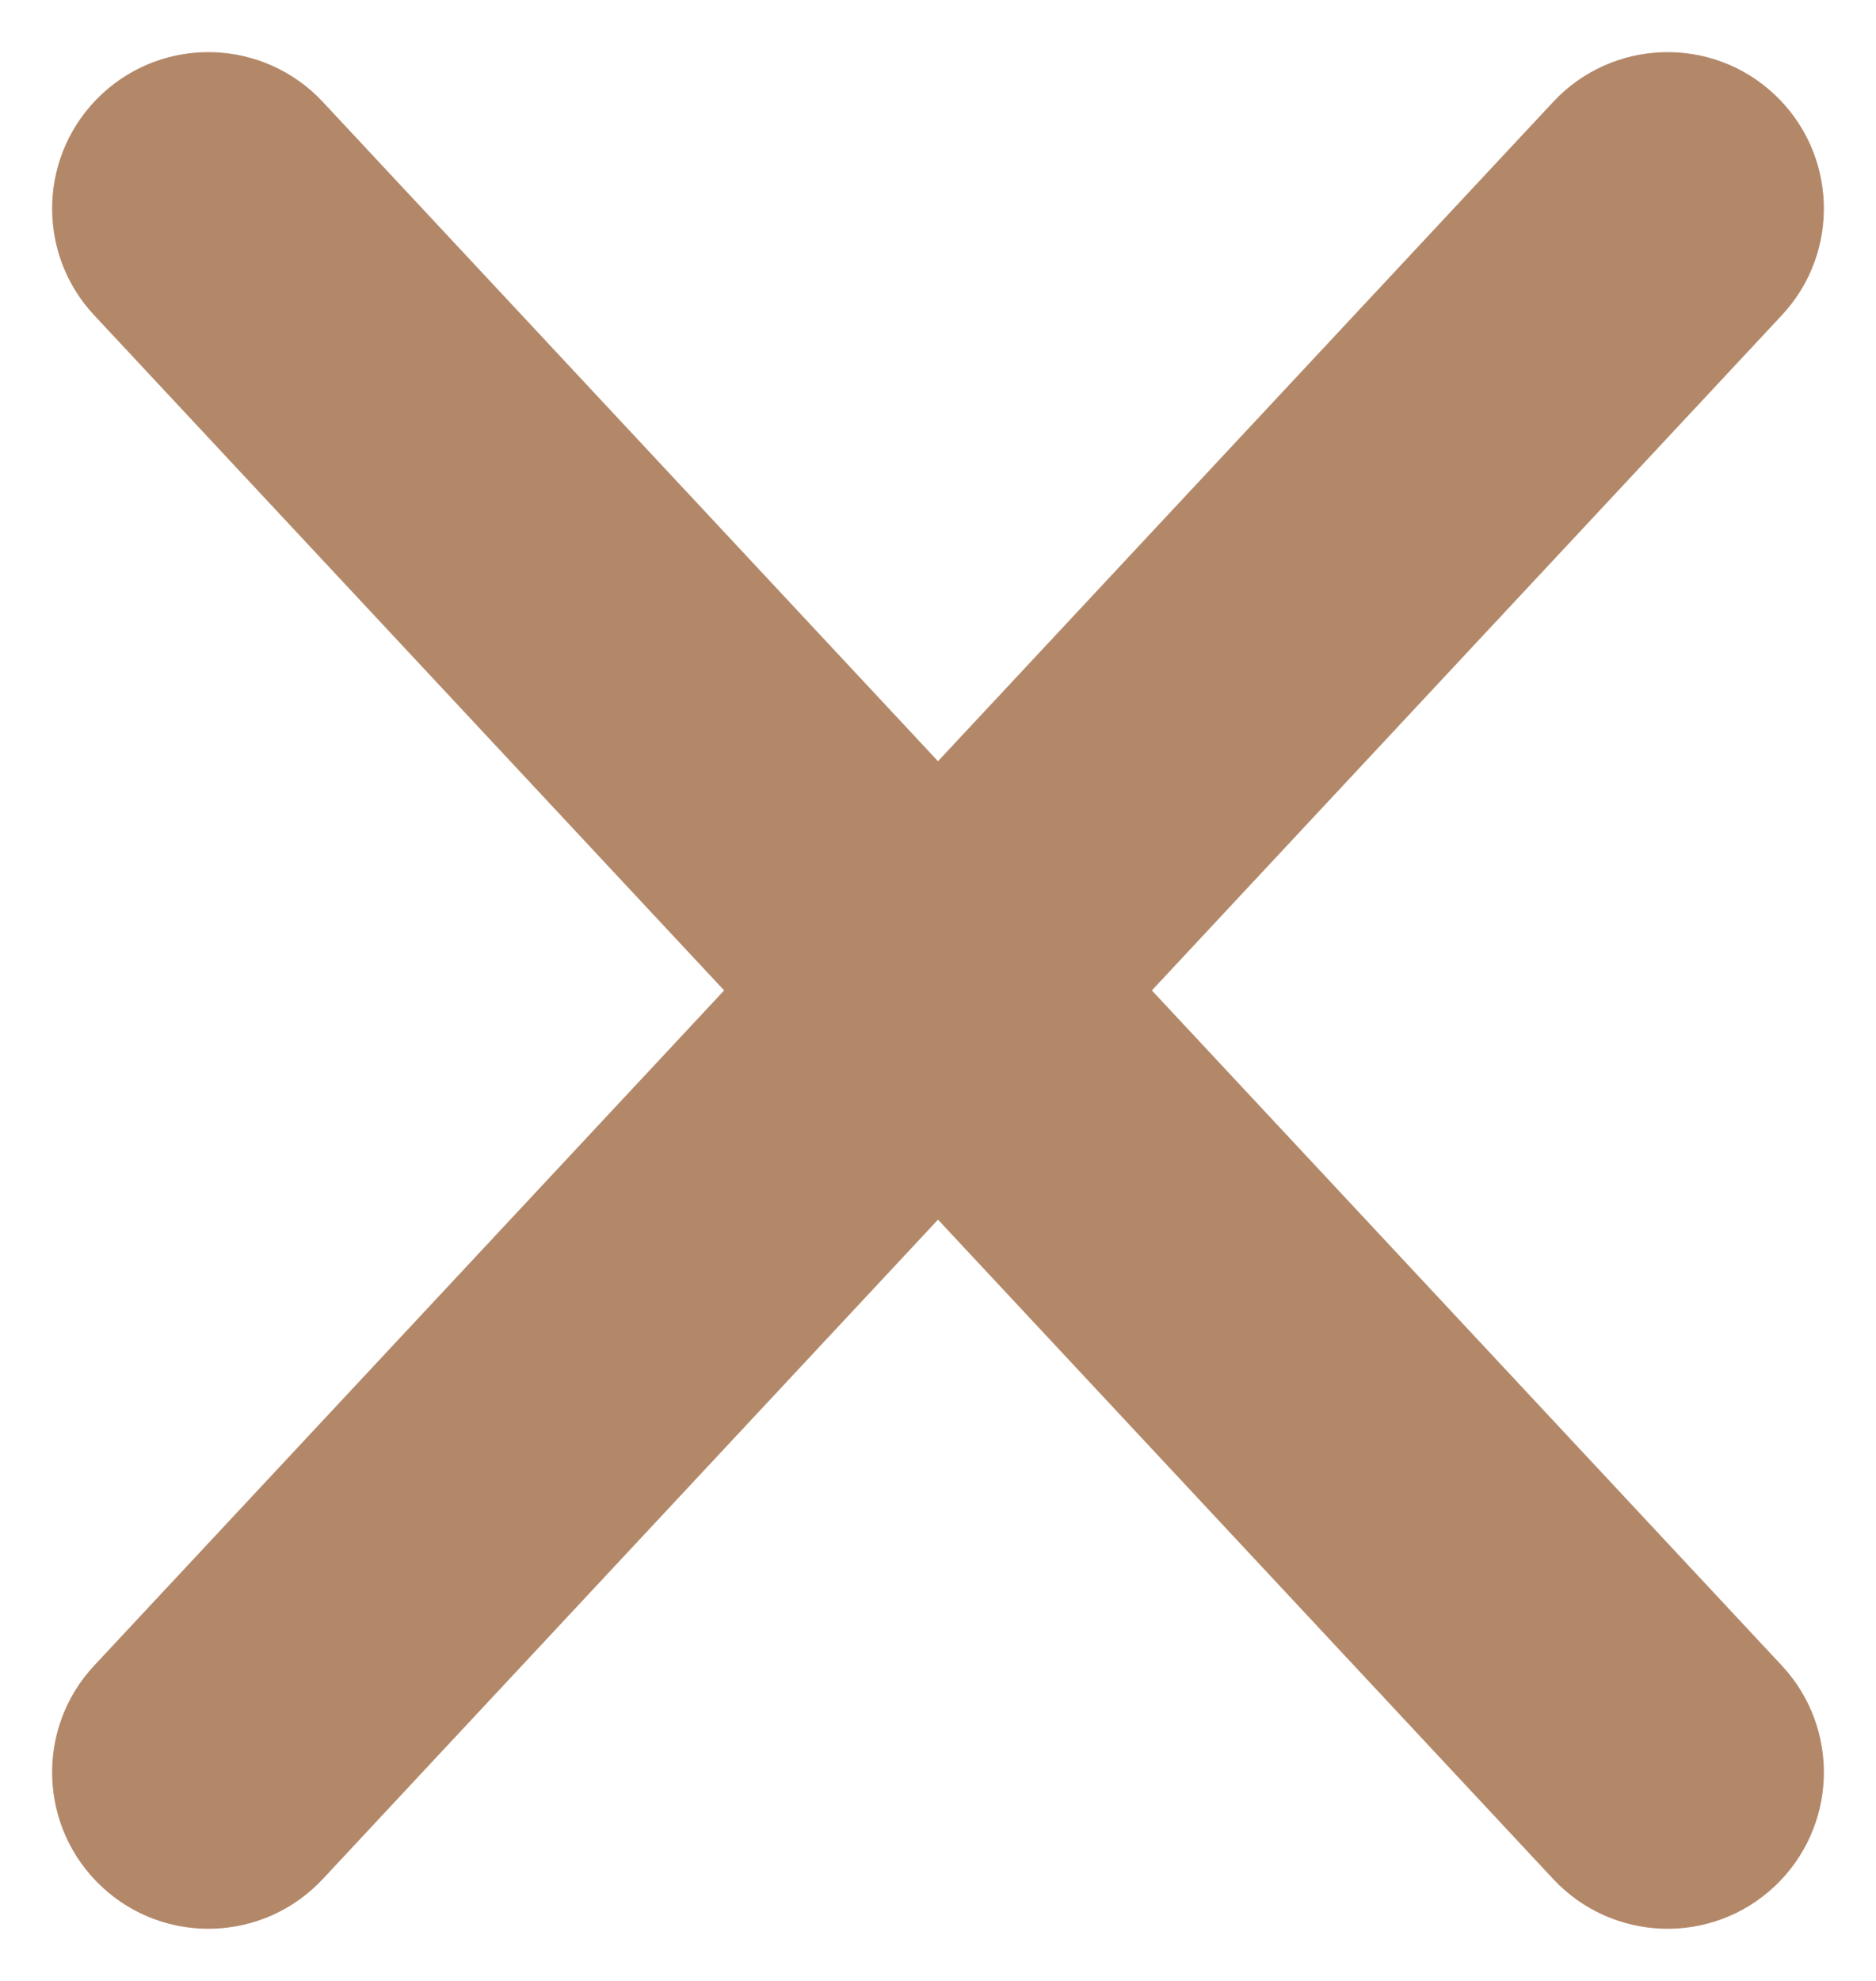
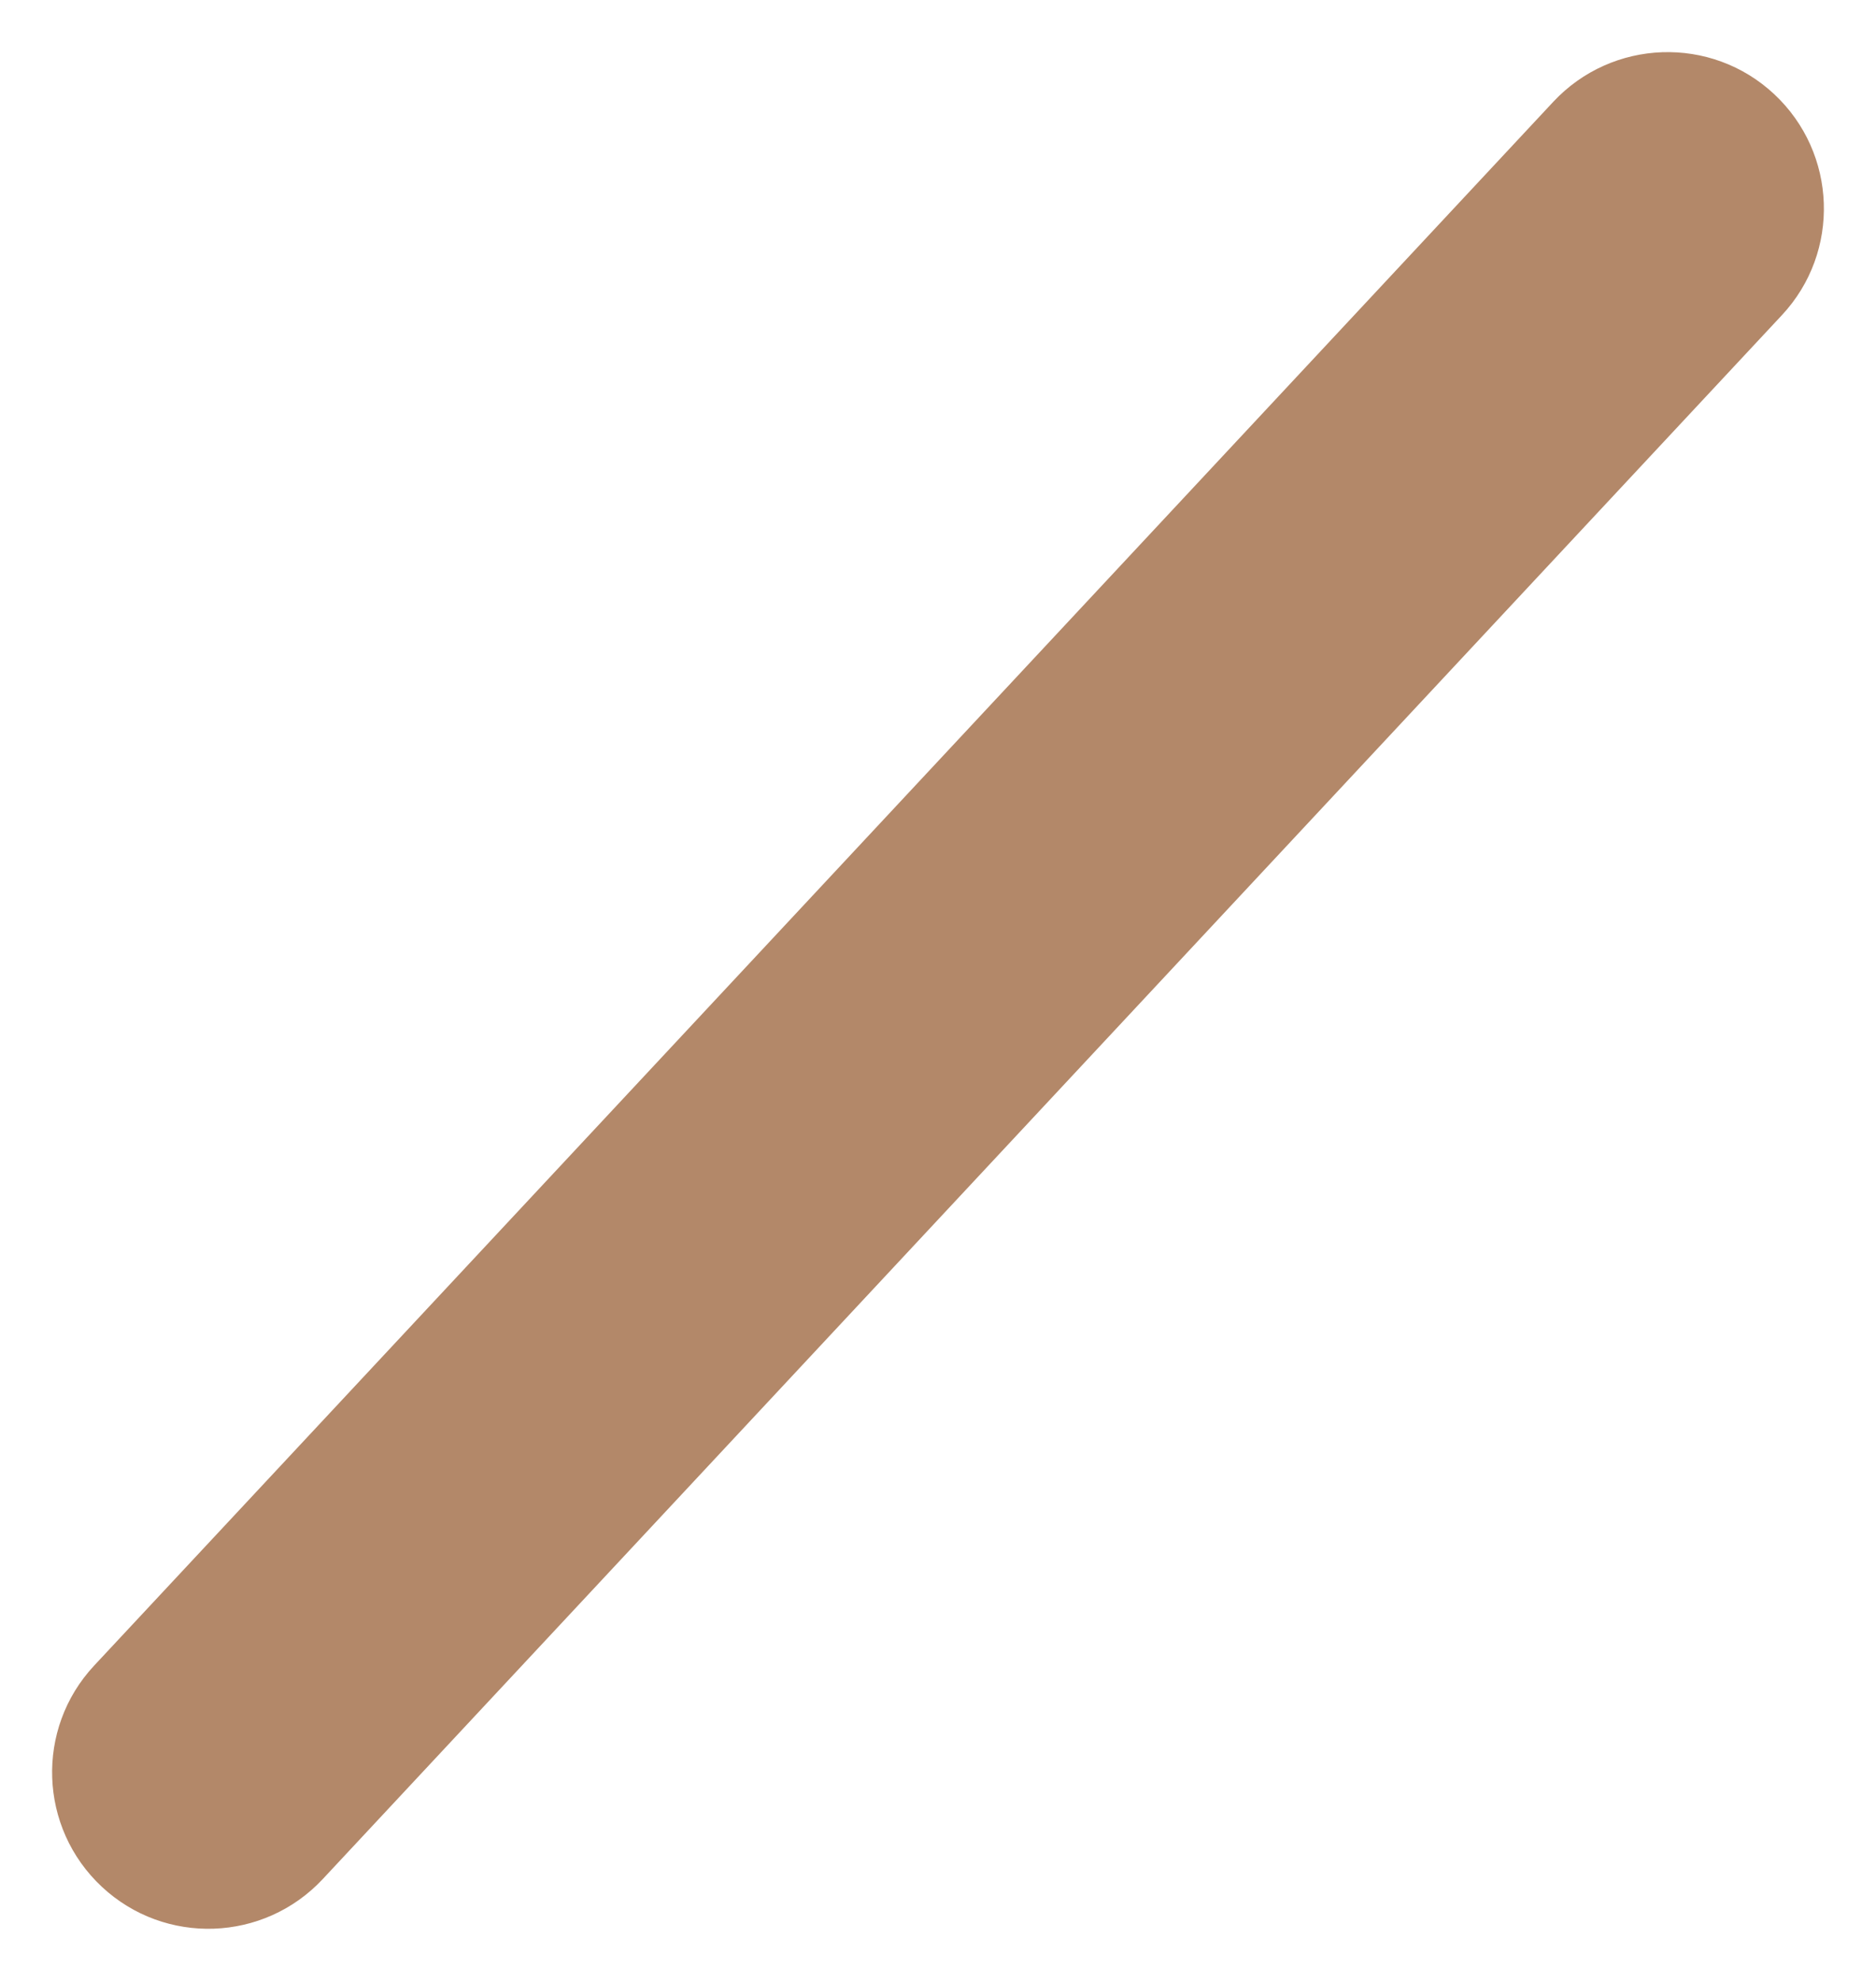
<svg xmlns="http://www.w3.org/2000/svg" width="18" height="19" viewBox="0 0 18 19" fill="none">
  <path d="M17.097 3.023C17.662 2.418 17.629 1.469 17.023 0.903C16.418 0.338 15.469 0.371 14.903 0.977L17.097 3.023ZM0.903 15.976C0.338 16.582 0.371 17.531 0.977 18.097C1.582 18.662 2.531 18.629 3.097 18.023L0.903 15.976ZM14.903 0.977L0.903 15.976L3.097 18.023L17.097 3.023L14.903 0.977Z" fill="#B38869" />
-   <path d="M0.903 3.023C0.338 2.418 0.371 1.469 0.977 0.903C1.582 0.338 2.531 0.371 3.097 0.977L0.903 3.023ZM17.097 15.976C17.662 16.582 17.629 17.531 17.023 18.097C16.418 18.662 15.469 18.629 14.903 18.023L17.097 15.976ZM3.097 0.977L17.097 15.976L14.903 18.023L0.903 3.023L3.097 0.977Z" fill="#B38869" />
</svg>